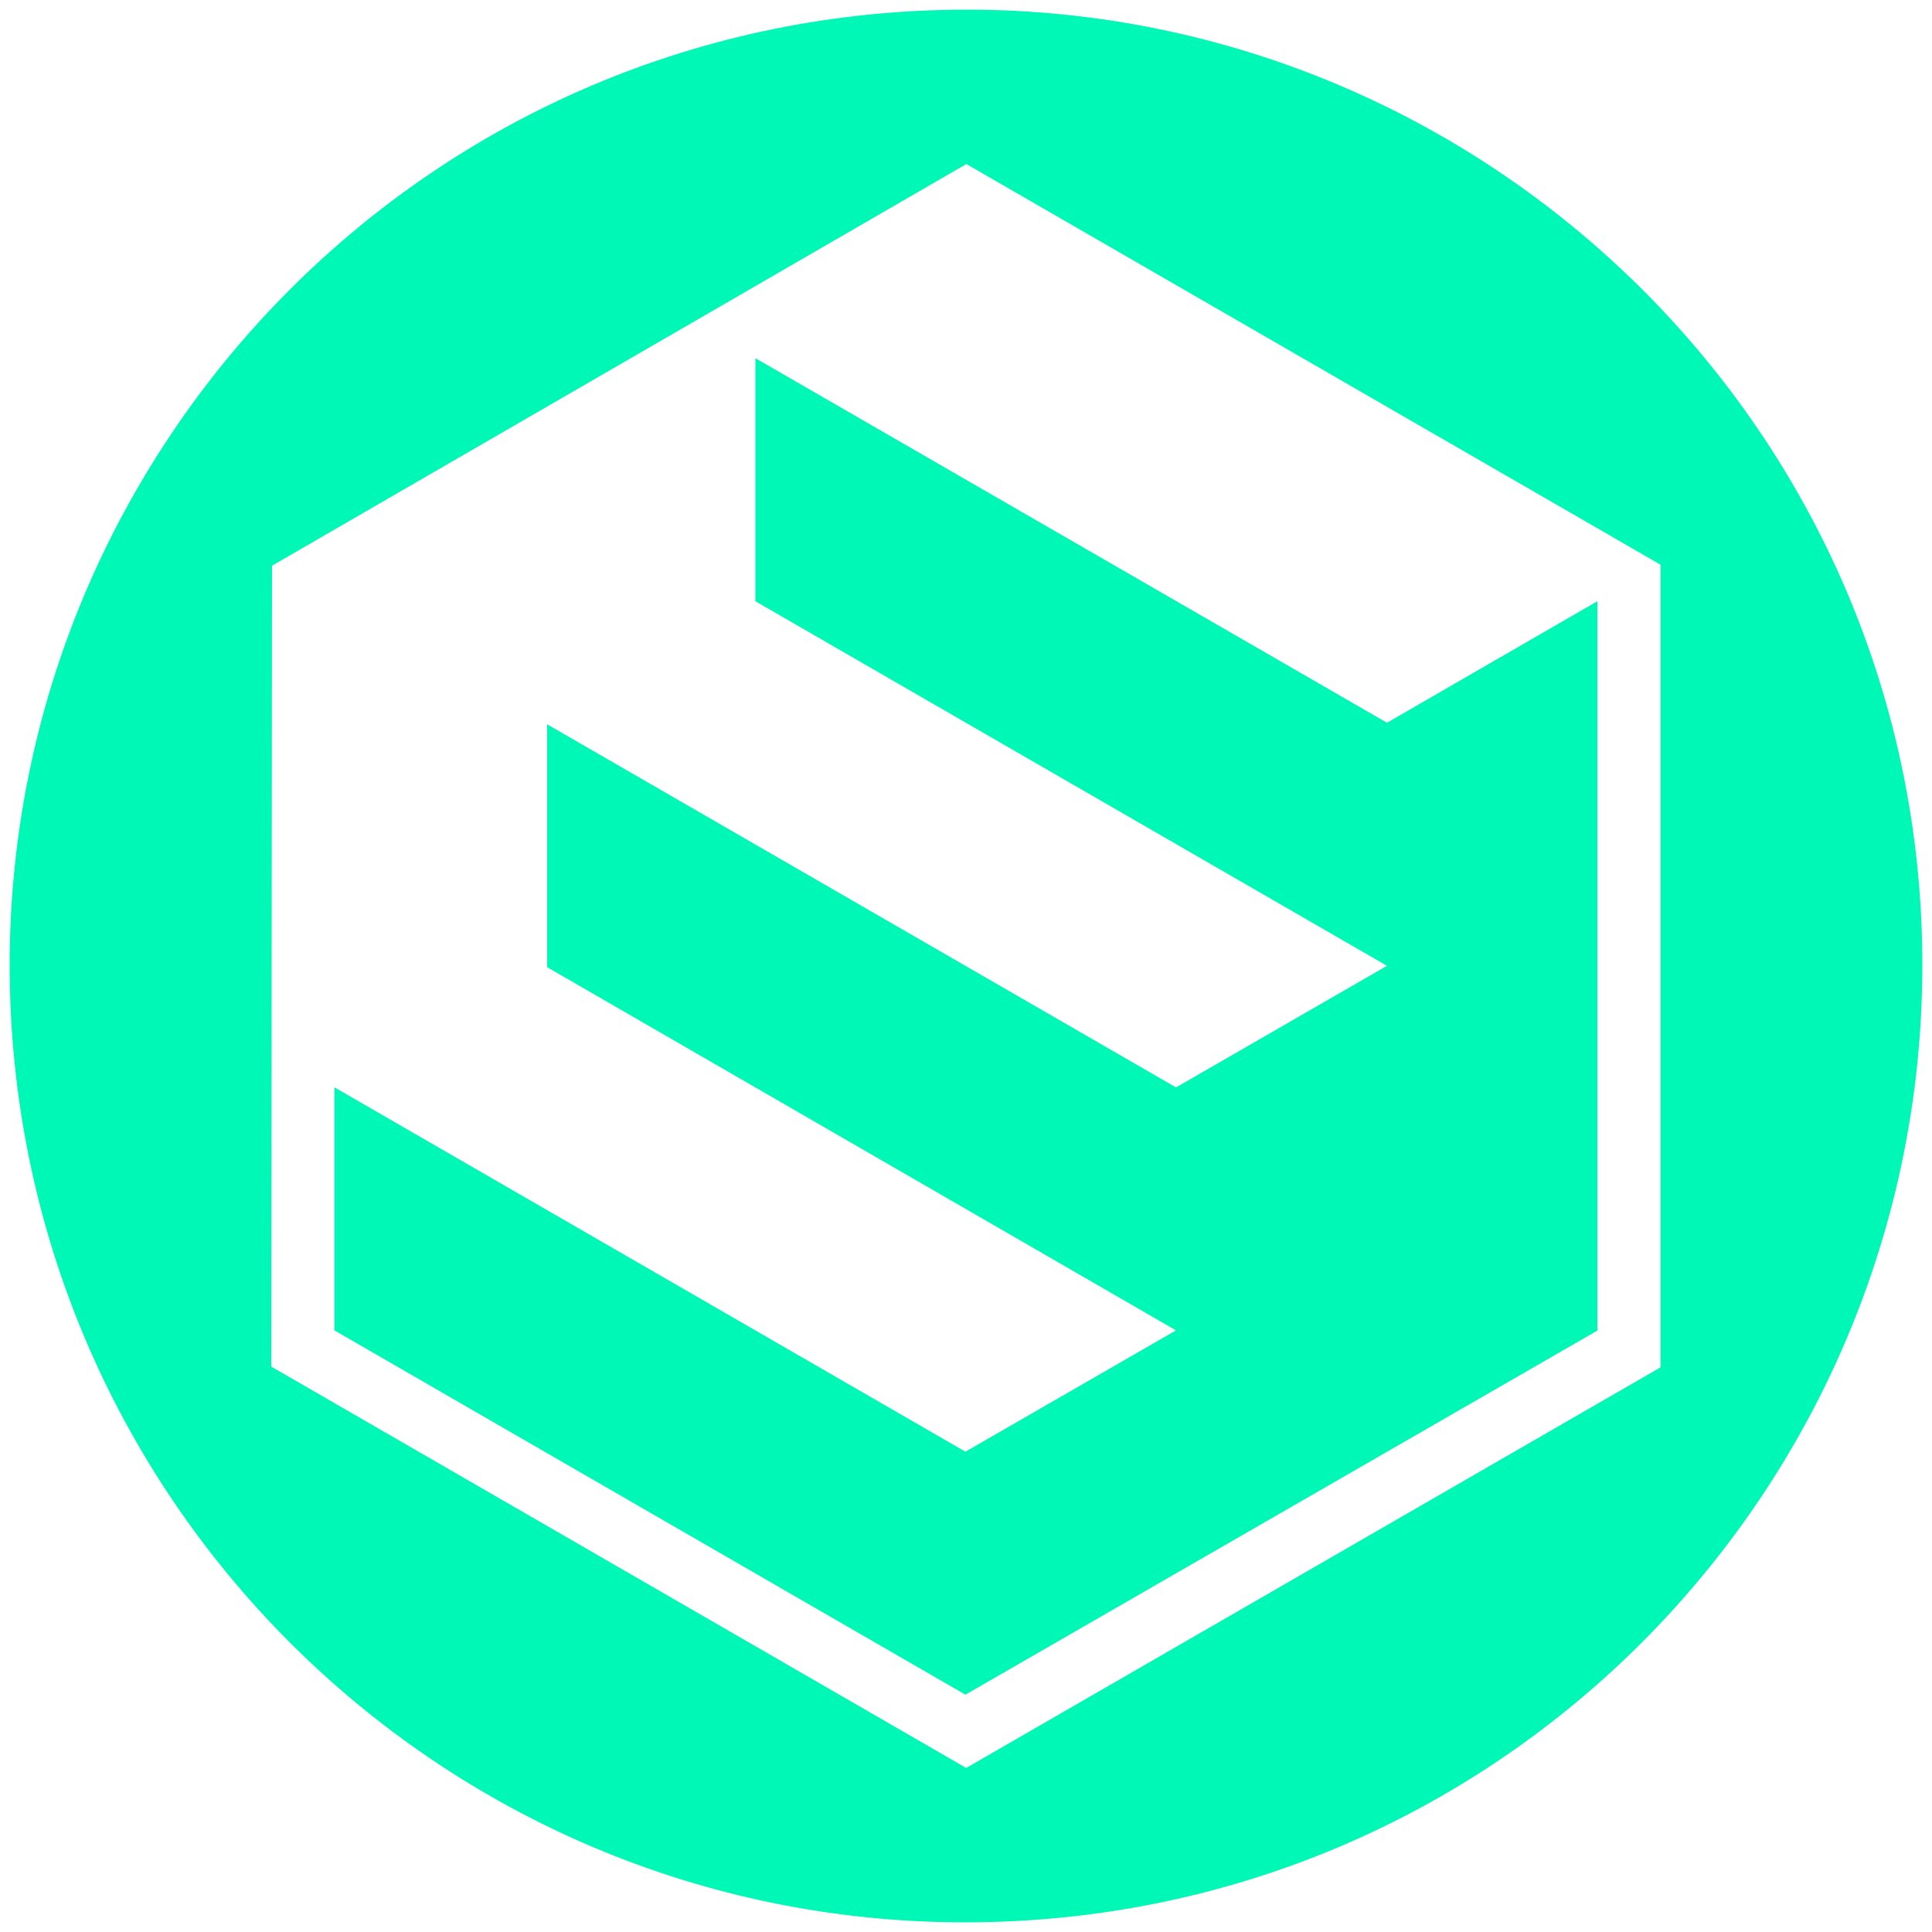
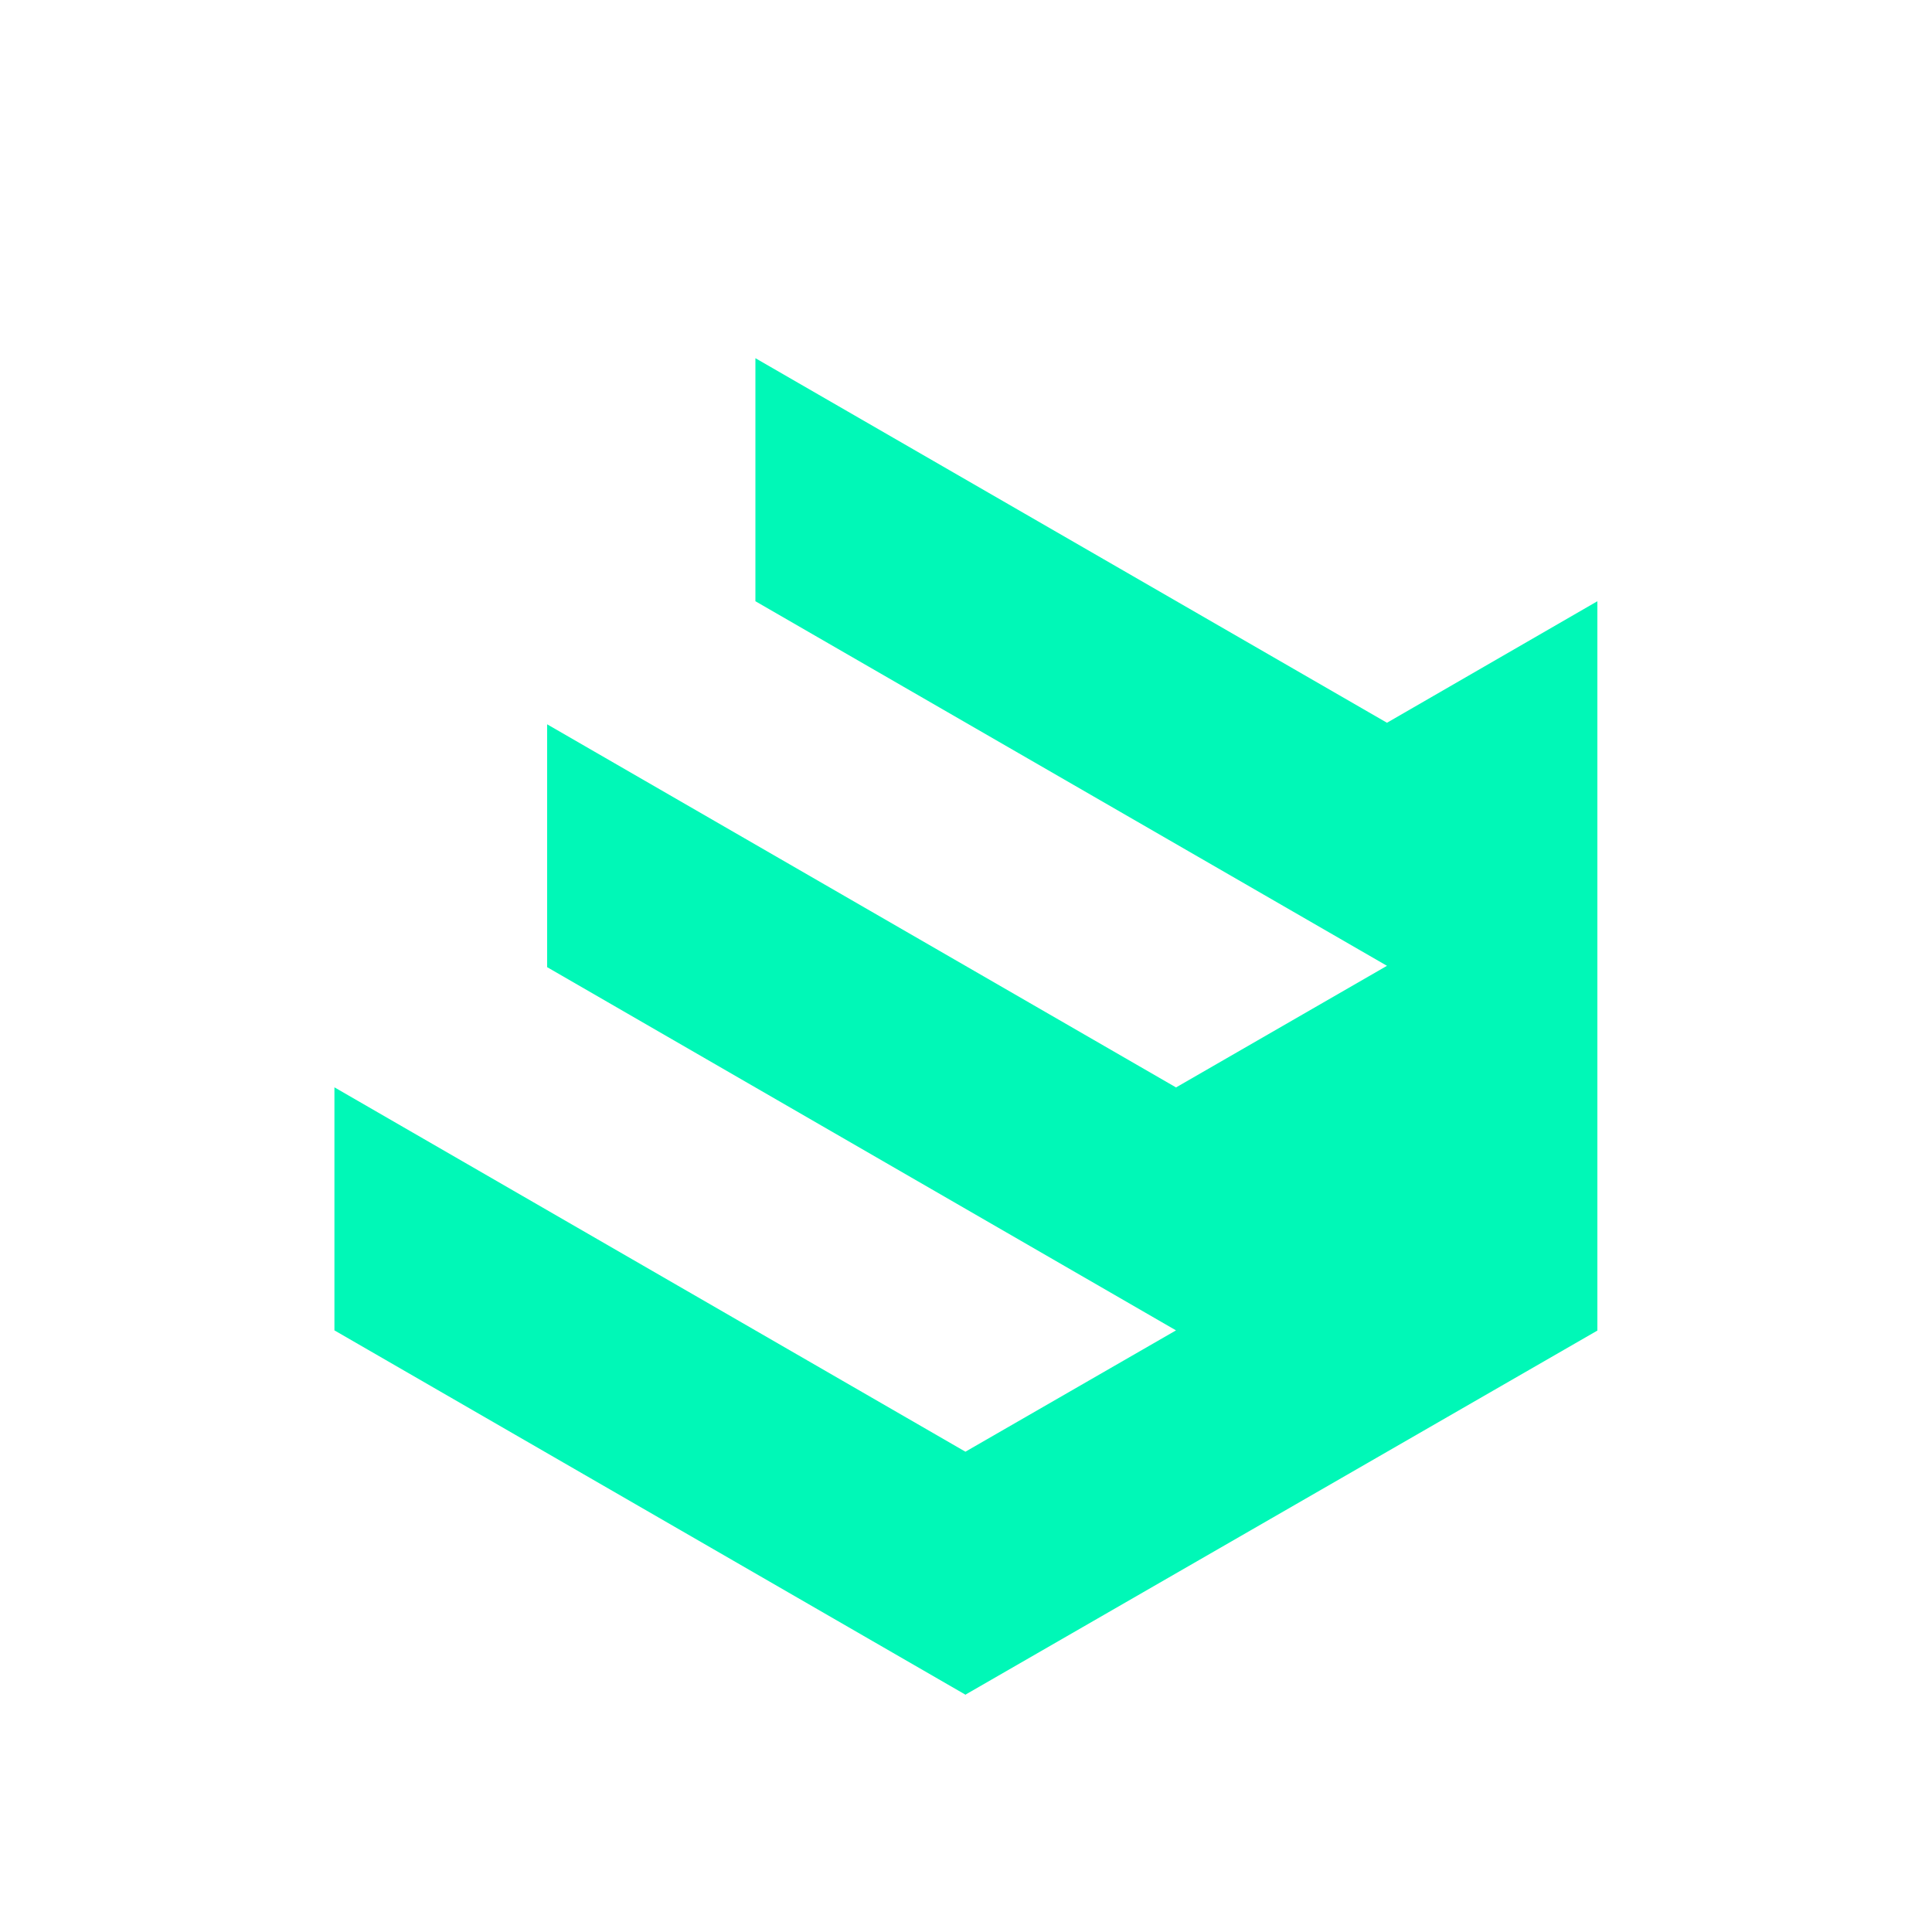
<svg xmlns="http://www.w3.org/2000/svg" version="1.1" id="Layer_1" x="0px" y="0px" viewBox="0 0 1000 1000" style="enable-background:new 0 0 1000 1000;" xml:space="preserve" fill="#00F8B7">
  <g>
    <polygon points="717.9,374.1 717.9,374.1 391,185.4 391,311.2 717.9,499.9 717.9,499.9 608.8,562.8 608.8,562.9 283.2,374.9    283.2,500.6 608.7,688.6 499.7,751.4 173.1,562.8 173.1,688.6 499.6,877.1 499.6,877.2 499.7,877.2 499.8,877.2 499.8,877.1    826.8,688.7 826.8,437.2 826.8,437.2 826.8,311.2  " />
-     <path d="M500.5,5C223.6,5,5,229.5,5,499.5C5,773.5,226.5,995,499.5,995C776.4,995,995,770.5,995,499.5C995,223.6,770.5,5,500.5,5z    M859.5,707.6l-0.1,0.1v0.3l-0.2-0.1L500.1,915.1l-0.3-0.2v0l-0.1,0l-0.1,0.1v0l0,0v-0.2L141,707.7l-0.2,0.1v-0.3l-0.1-0.1l0,0   l-0.3-0.1l0.4-414.5L500.2,84.9l359.3,207.4l0,0v0l0.1,0.1l-0.1,0.1l0,414.9l-0.1,0.1v0.1L859.5,707.6z" />
  </g>
</svg>